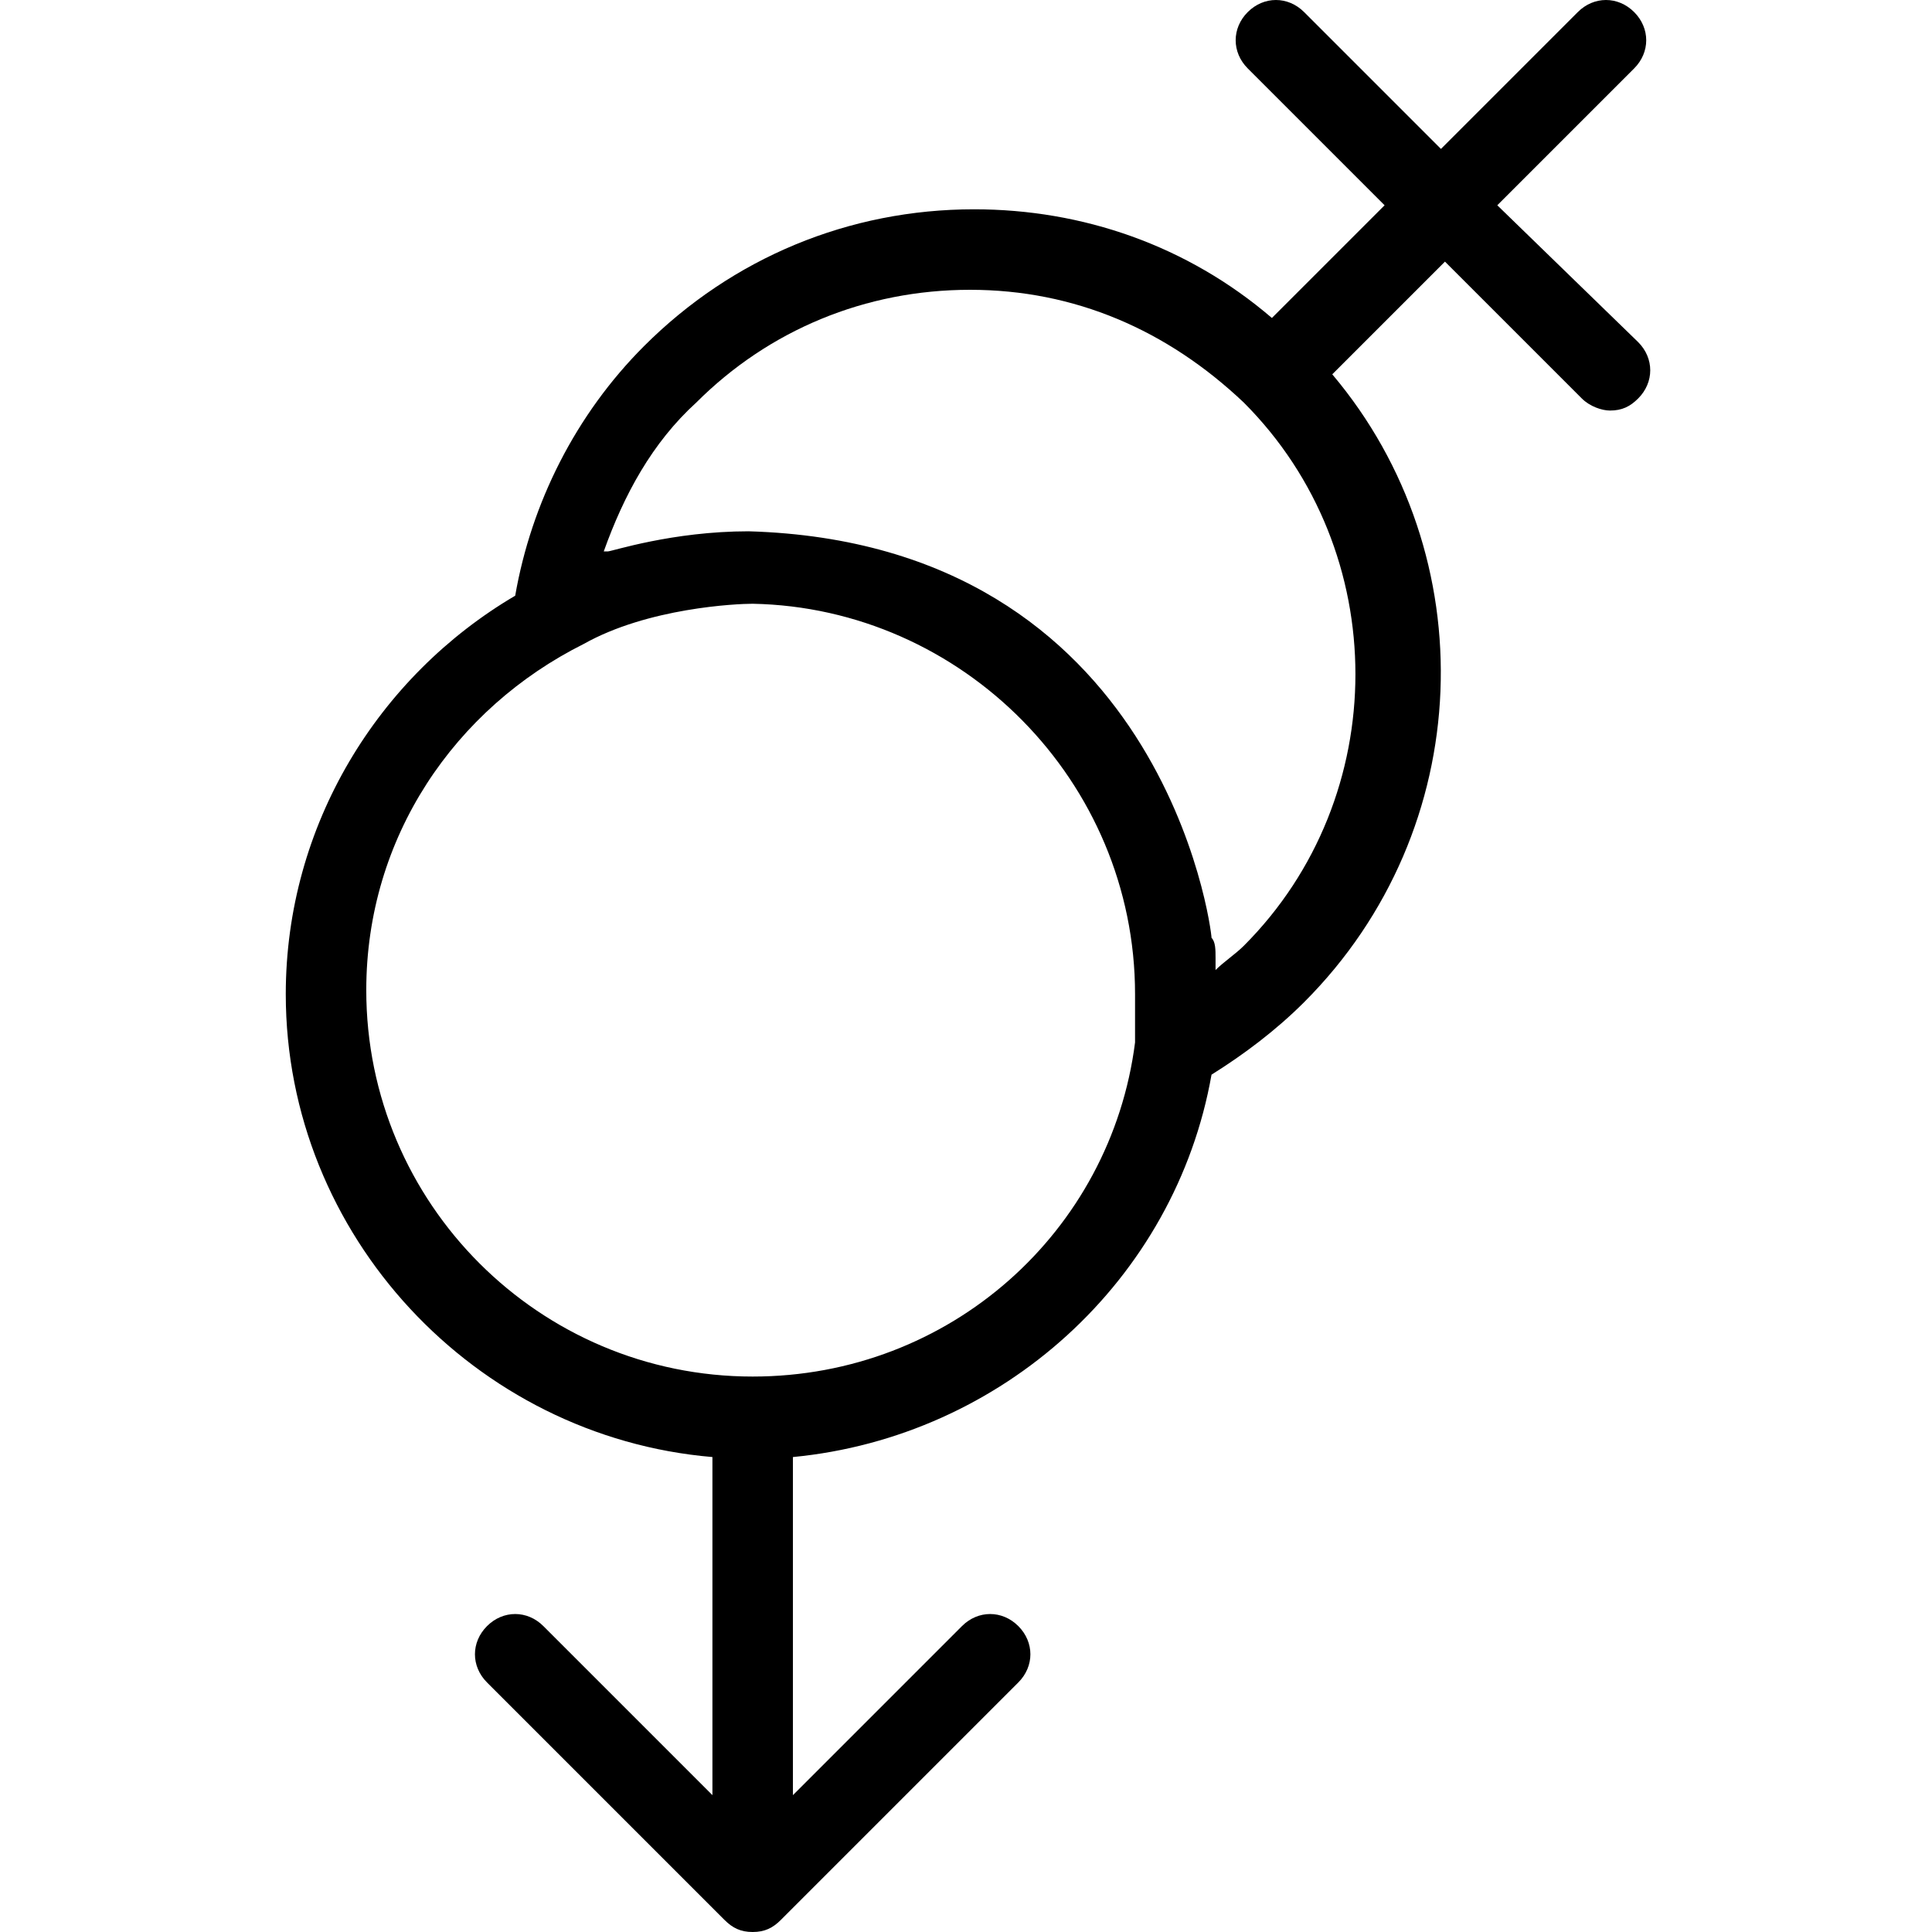
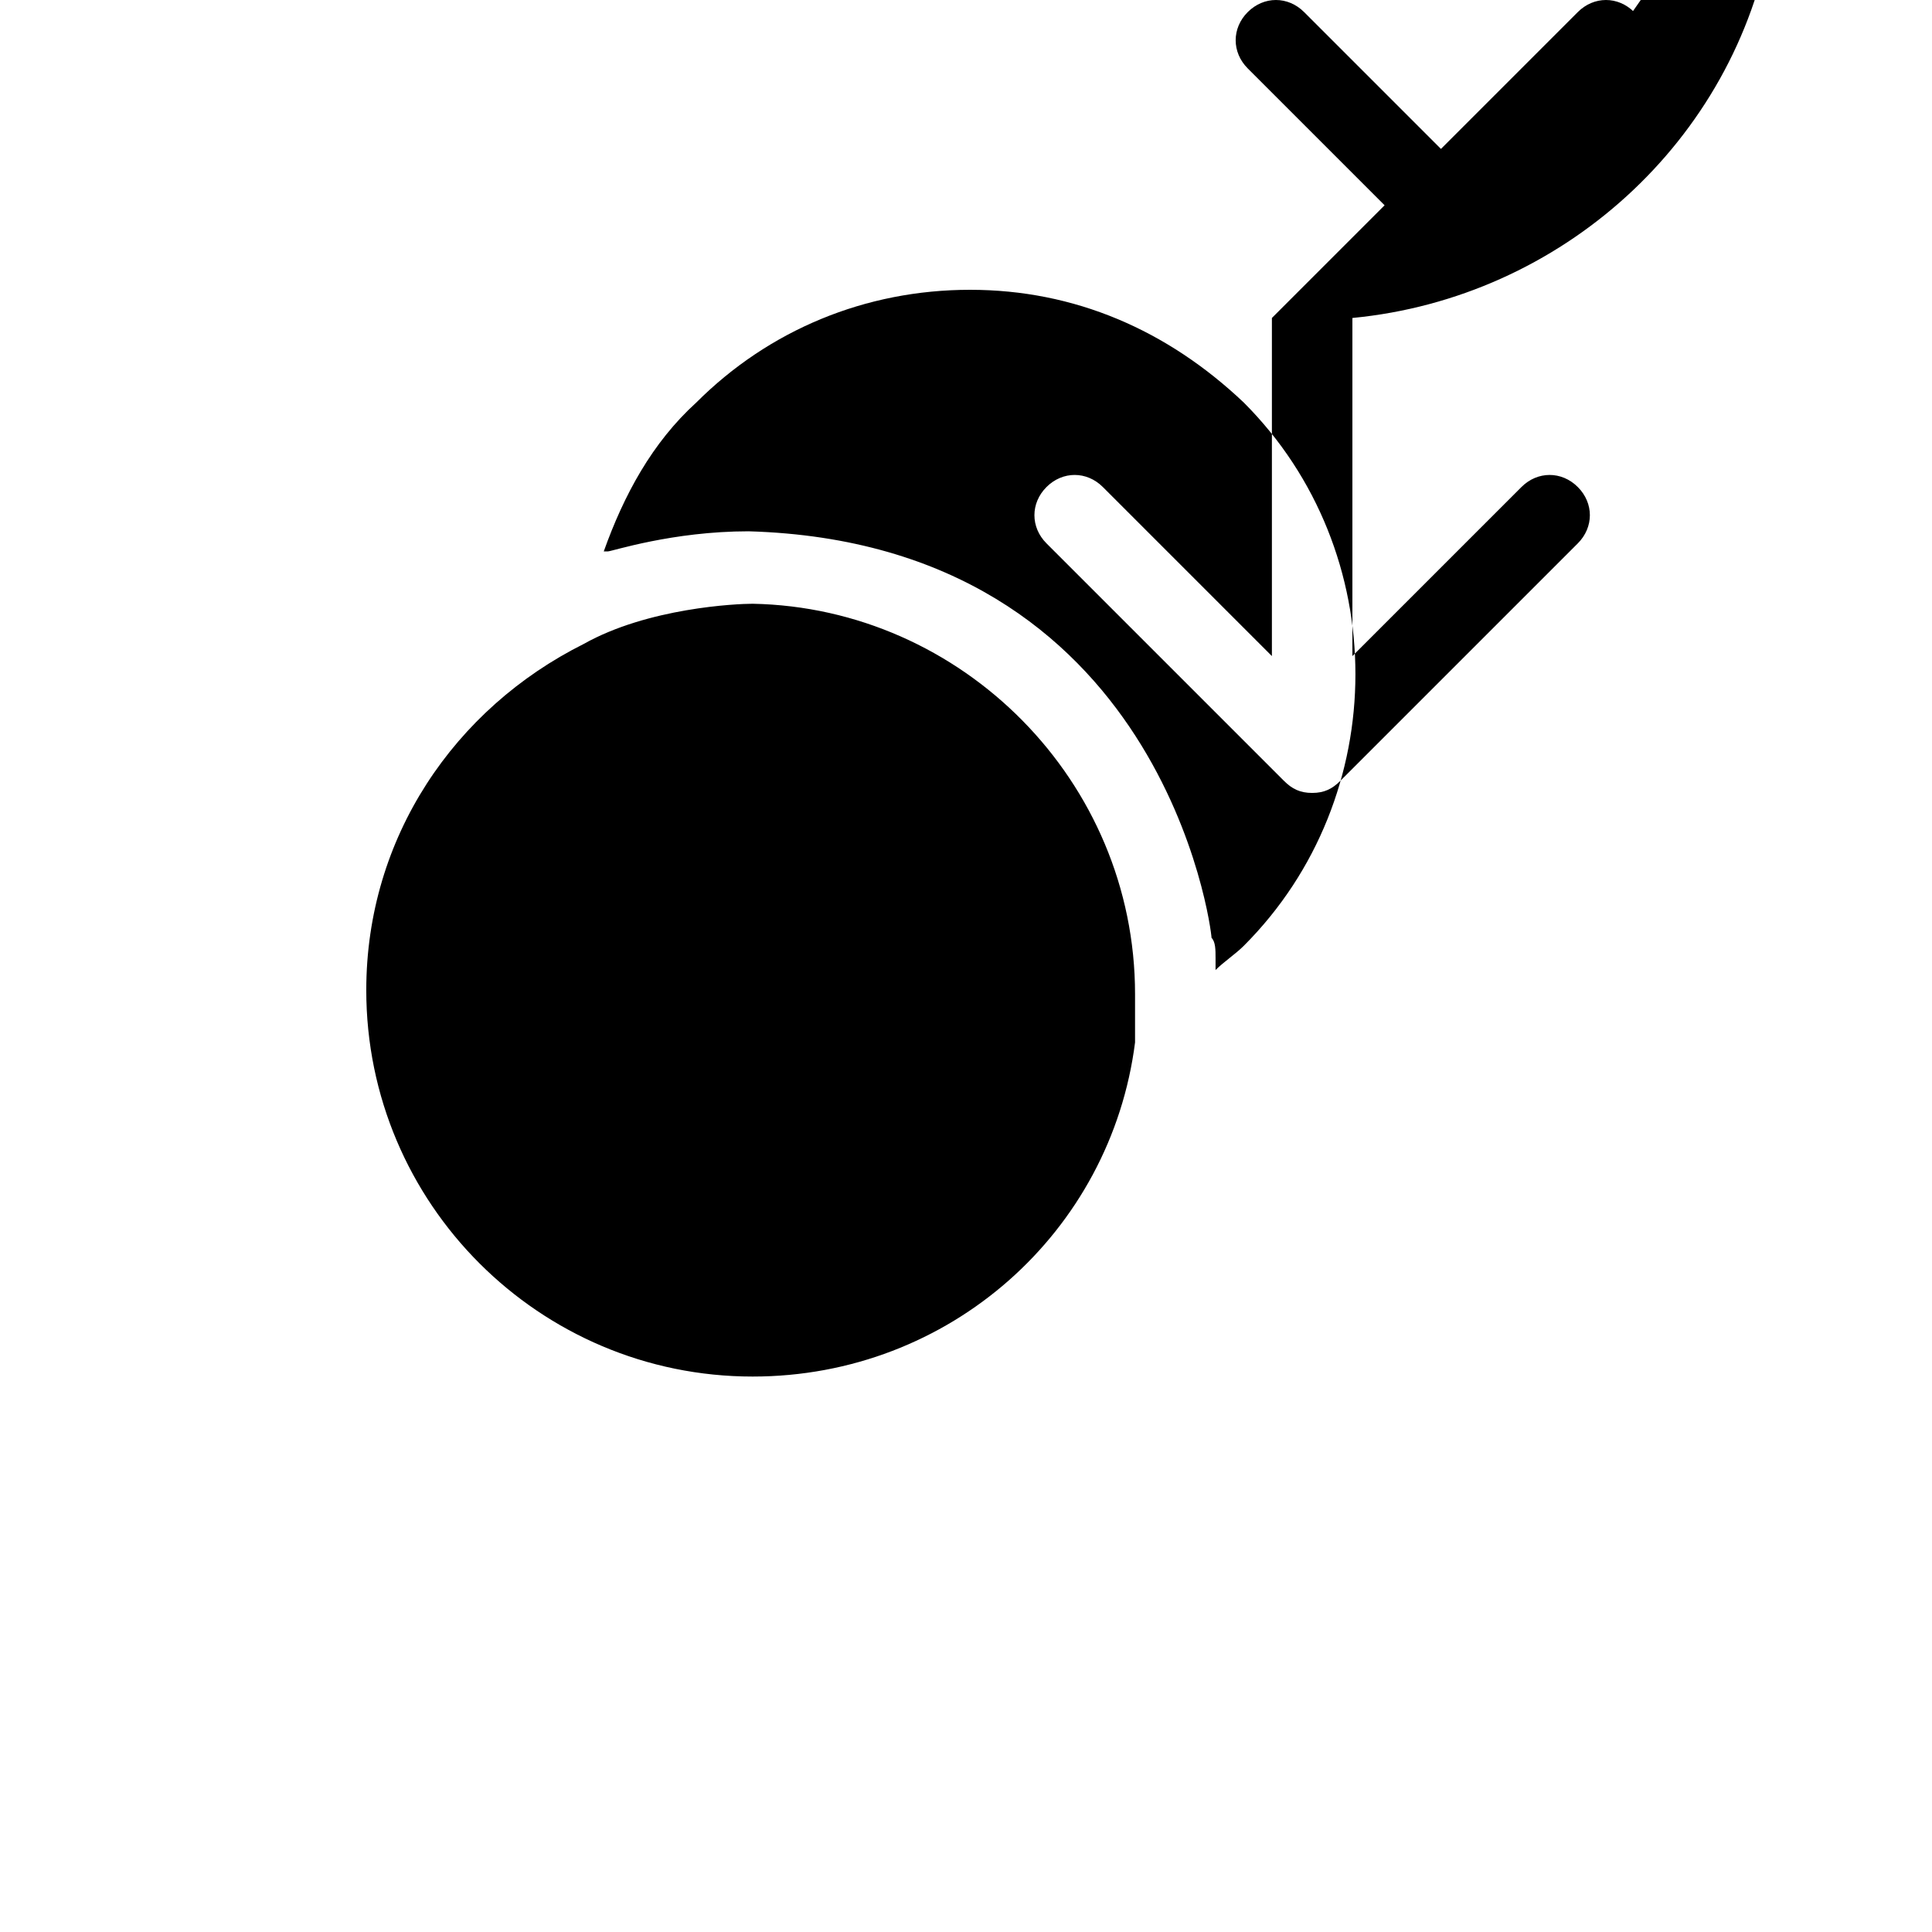
<svg xmlns="http://www.w3.org/2000/svg" width="1200pt" height="1200pt" version="1.1" viewBox="0 0 1200 1200">
-   <path d="m930 127.5 85-85c10-10 10-25 0-35s-25-10-35 0l-85 85-85-85c-10-10-25-10-35 0s-10 25 0 35l85 85-70 70c-52.5-45-117.5-67.5-185-67.5-77.5 0-150 30-205 85-42.5 42.5-70 97.5-80 155-85 50-142.5 142.5-142.5 247.5 0 150 117.5 275 265 287.5v210l-105-105c-10-10-25-10-35 0s-10 25 0 35l147.5 147.5c5 5 10 7.5 17.5 7.5s12.5-2.5 17.5-7.5l147.5-147.5c10-10 10-25 0-35s-25-10-35 0l-105 105v-210c130-12.5 237.5-110 260-237.5 20-12.5 40-27.5 57.5-45 107.5-107.5 112.5-277.5 17.5-390l70-70 85 85c5 5 12.5 7.5 17.5 7.5 7.5 0 12.5-2.5 17.5-7.5 10-10 10-25 0-35zm-225 490v20 10c-15 117.5-115 207.5-237.5 207.5-132.5 0-240-107.5-240-240 0-95 55-175 135-215 40-22.5 95-25 105-25 130 2.5 237.5 110 237.5 242.5zm67.5-30c-5 5-12.5 10-17.5 15v-7.5c0-5 0-10-2.5-12.5 0-5-30-245-287.5-252.5-47.5 0-85 12.5-87.5 12.5h-2.5c12.5-35 30-67.5 57.5-92.5 45-45 105-70 170-70s122.5 25 170 70c92.5 92.5 92.5 245 0 337.5z" />
+   <path d="m930 127.5 85-85c10-10 10-25 0-35s-25-10-35 0l-85 85-85-85c-10-10-25-10-35 0s-10 25 0 35l85 85-70 70v210l-105-105c-10-10-25-10-35 0s-10 25 0 35l147.5 147.5c5 5 10 7.5 17.5 7.5s12.5-2.5 17.5-7.5l147.5-147.5c10-10 10-25 0-35s-25-10-35 0l-105 105v-210c130-12.5 237.5-110 260-237.5 20-12.5 40-27.5 57.5-45 107.5-107.5 112.5-277.5 17.5-390l70-70 85 85c5 5 12.5 7.5 17.5 7.5 7.5 0 12.5-2.5 17.5-7.5 10-10 10-25 0-35zm-225 490v20 10c-15 117.5-115 207.5-237.5 207.5-132.5 0-240-107.5-240-240 0-95 55-175 135-215 40-22.5 95-25 105-25 130 2.5 237.5 110 237.5 242.5zm67.5-30c-5 5-12.5 10-17.5 15v-7.5c0-5 0-10-2.5-12.5 0-5-30-245-287.5-252.5-47.5 0-85 12.5-87.5 12.5h-2.5c12.5-35 30-67.5 57.5-92.5 45-45 105-70 170-70s122.5 25 170 70c92.5 92.5 92.5 245 0 337.5z" />
</svg>